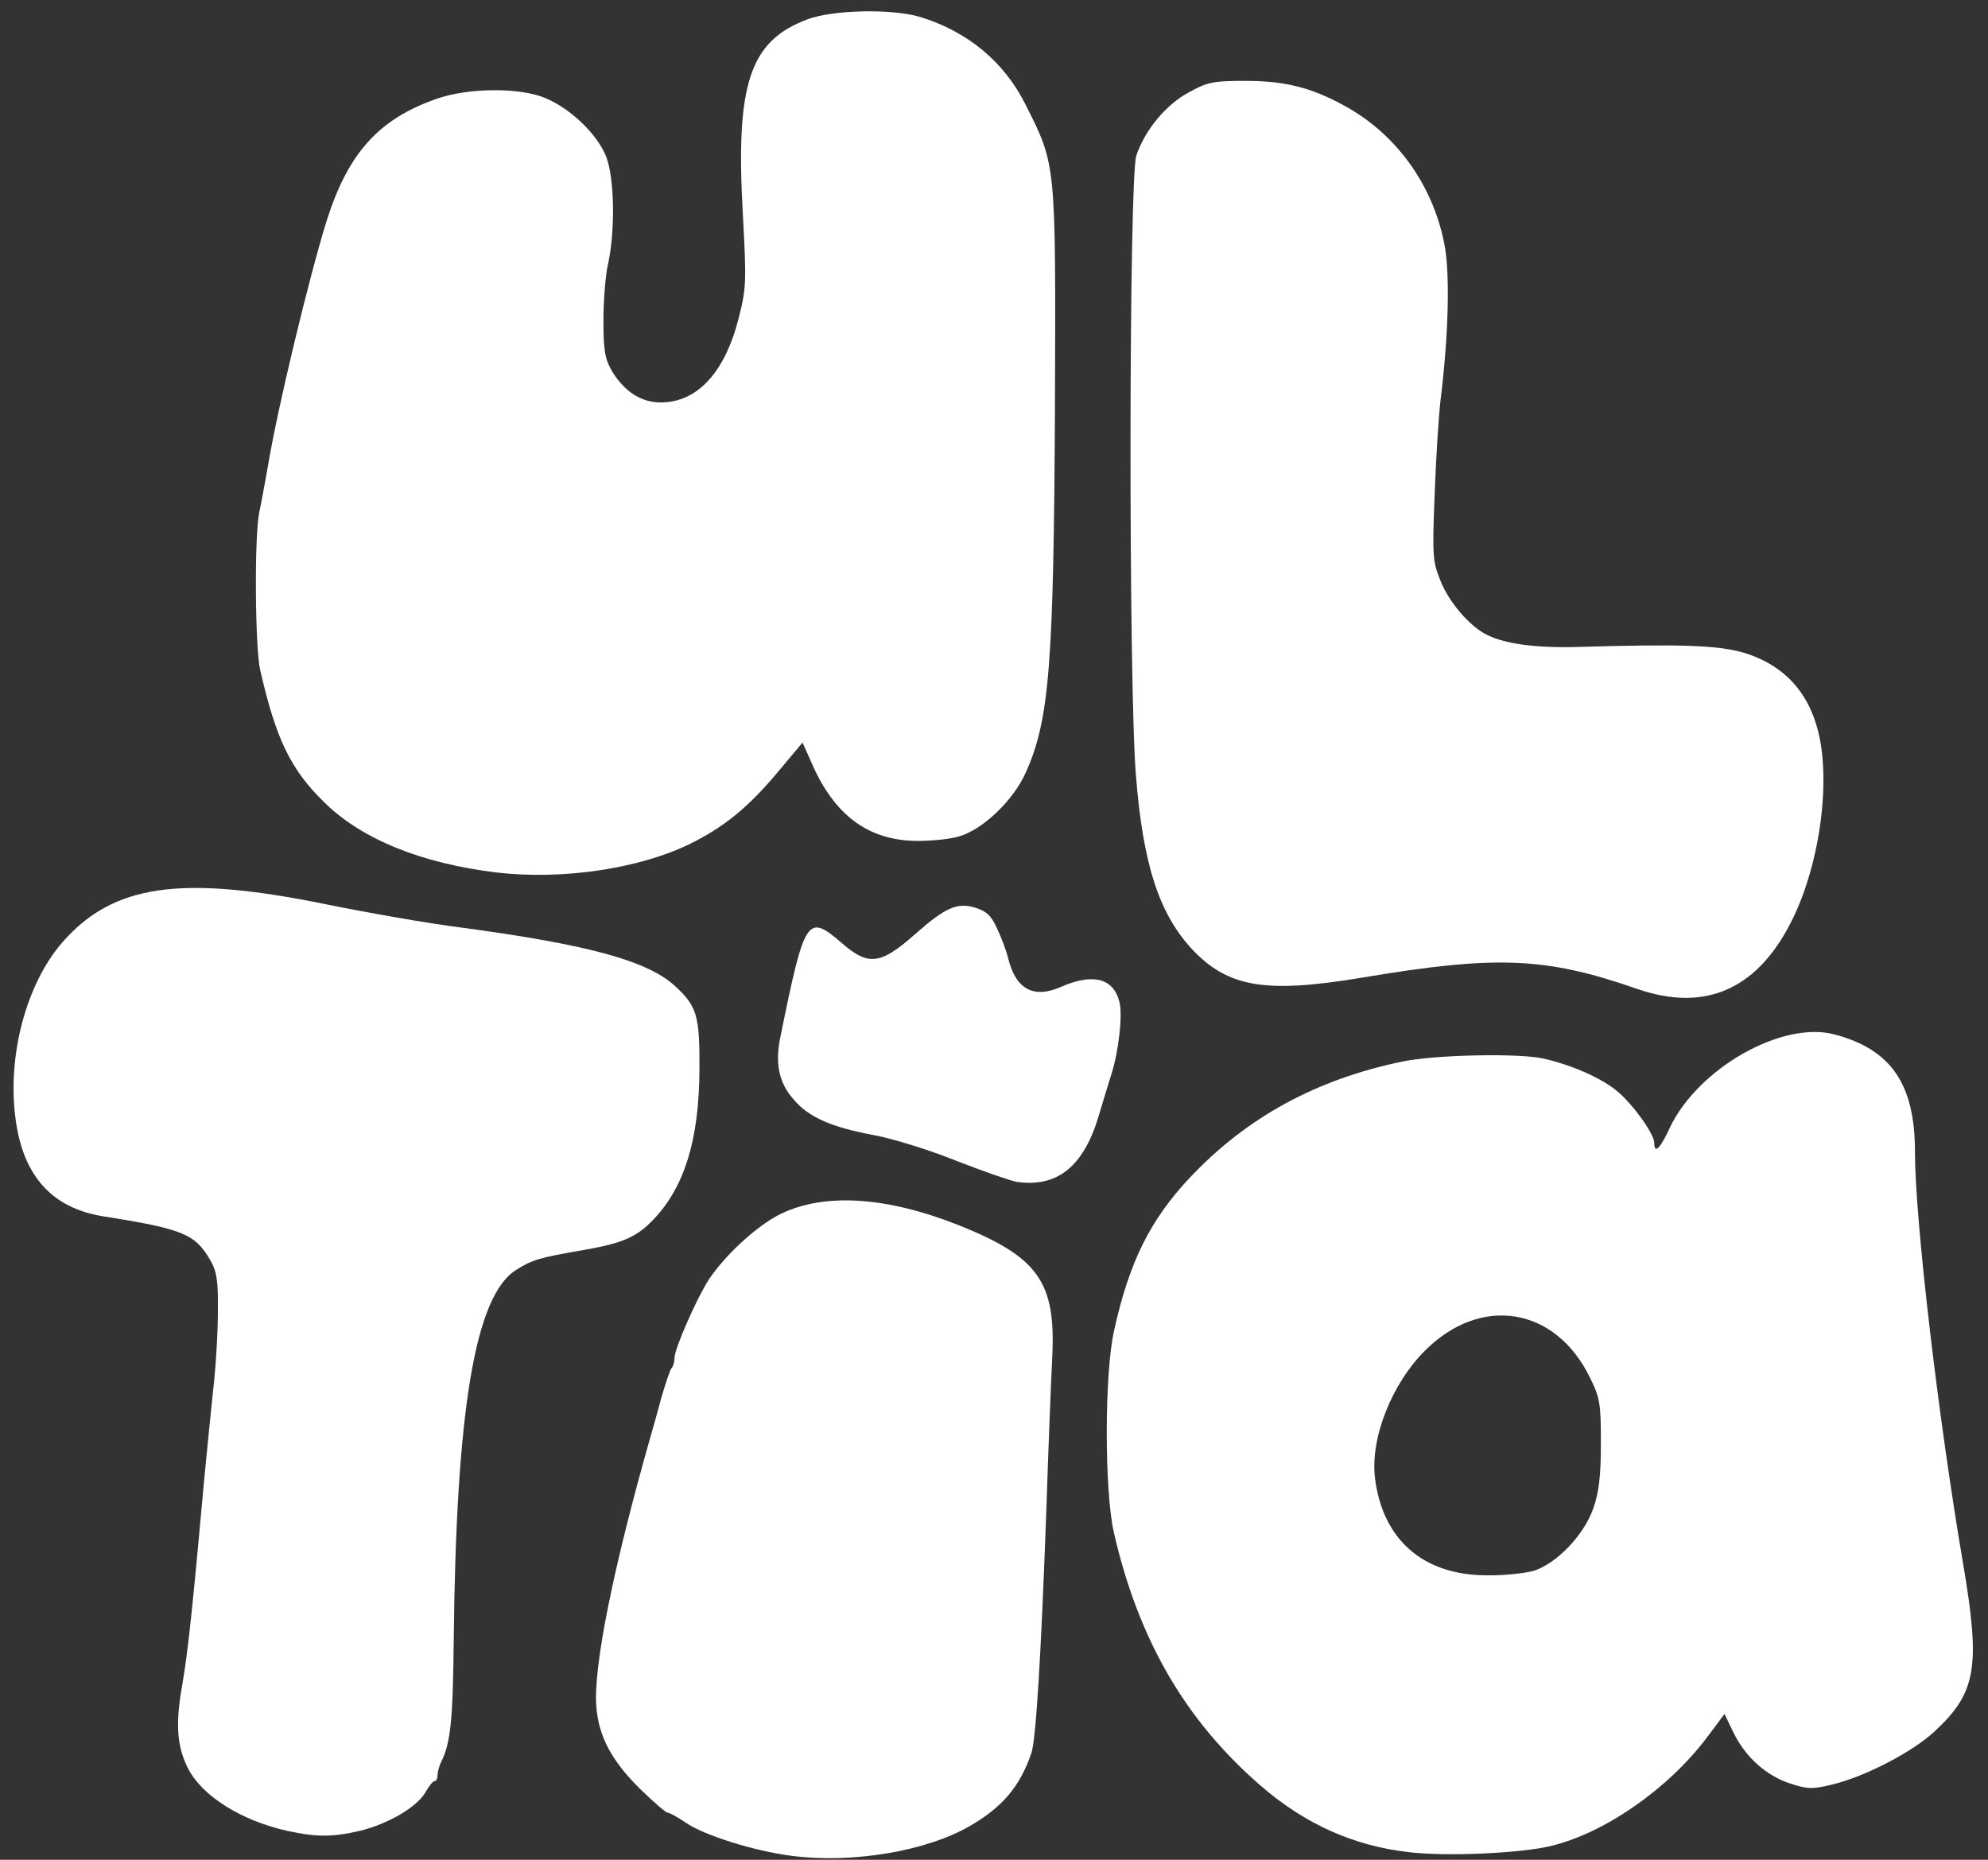
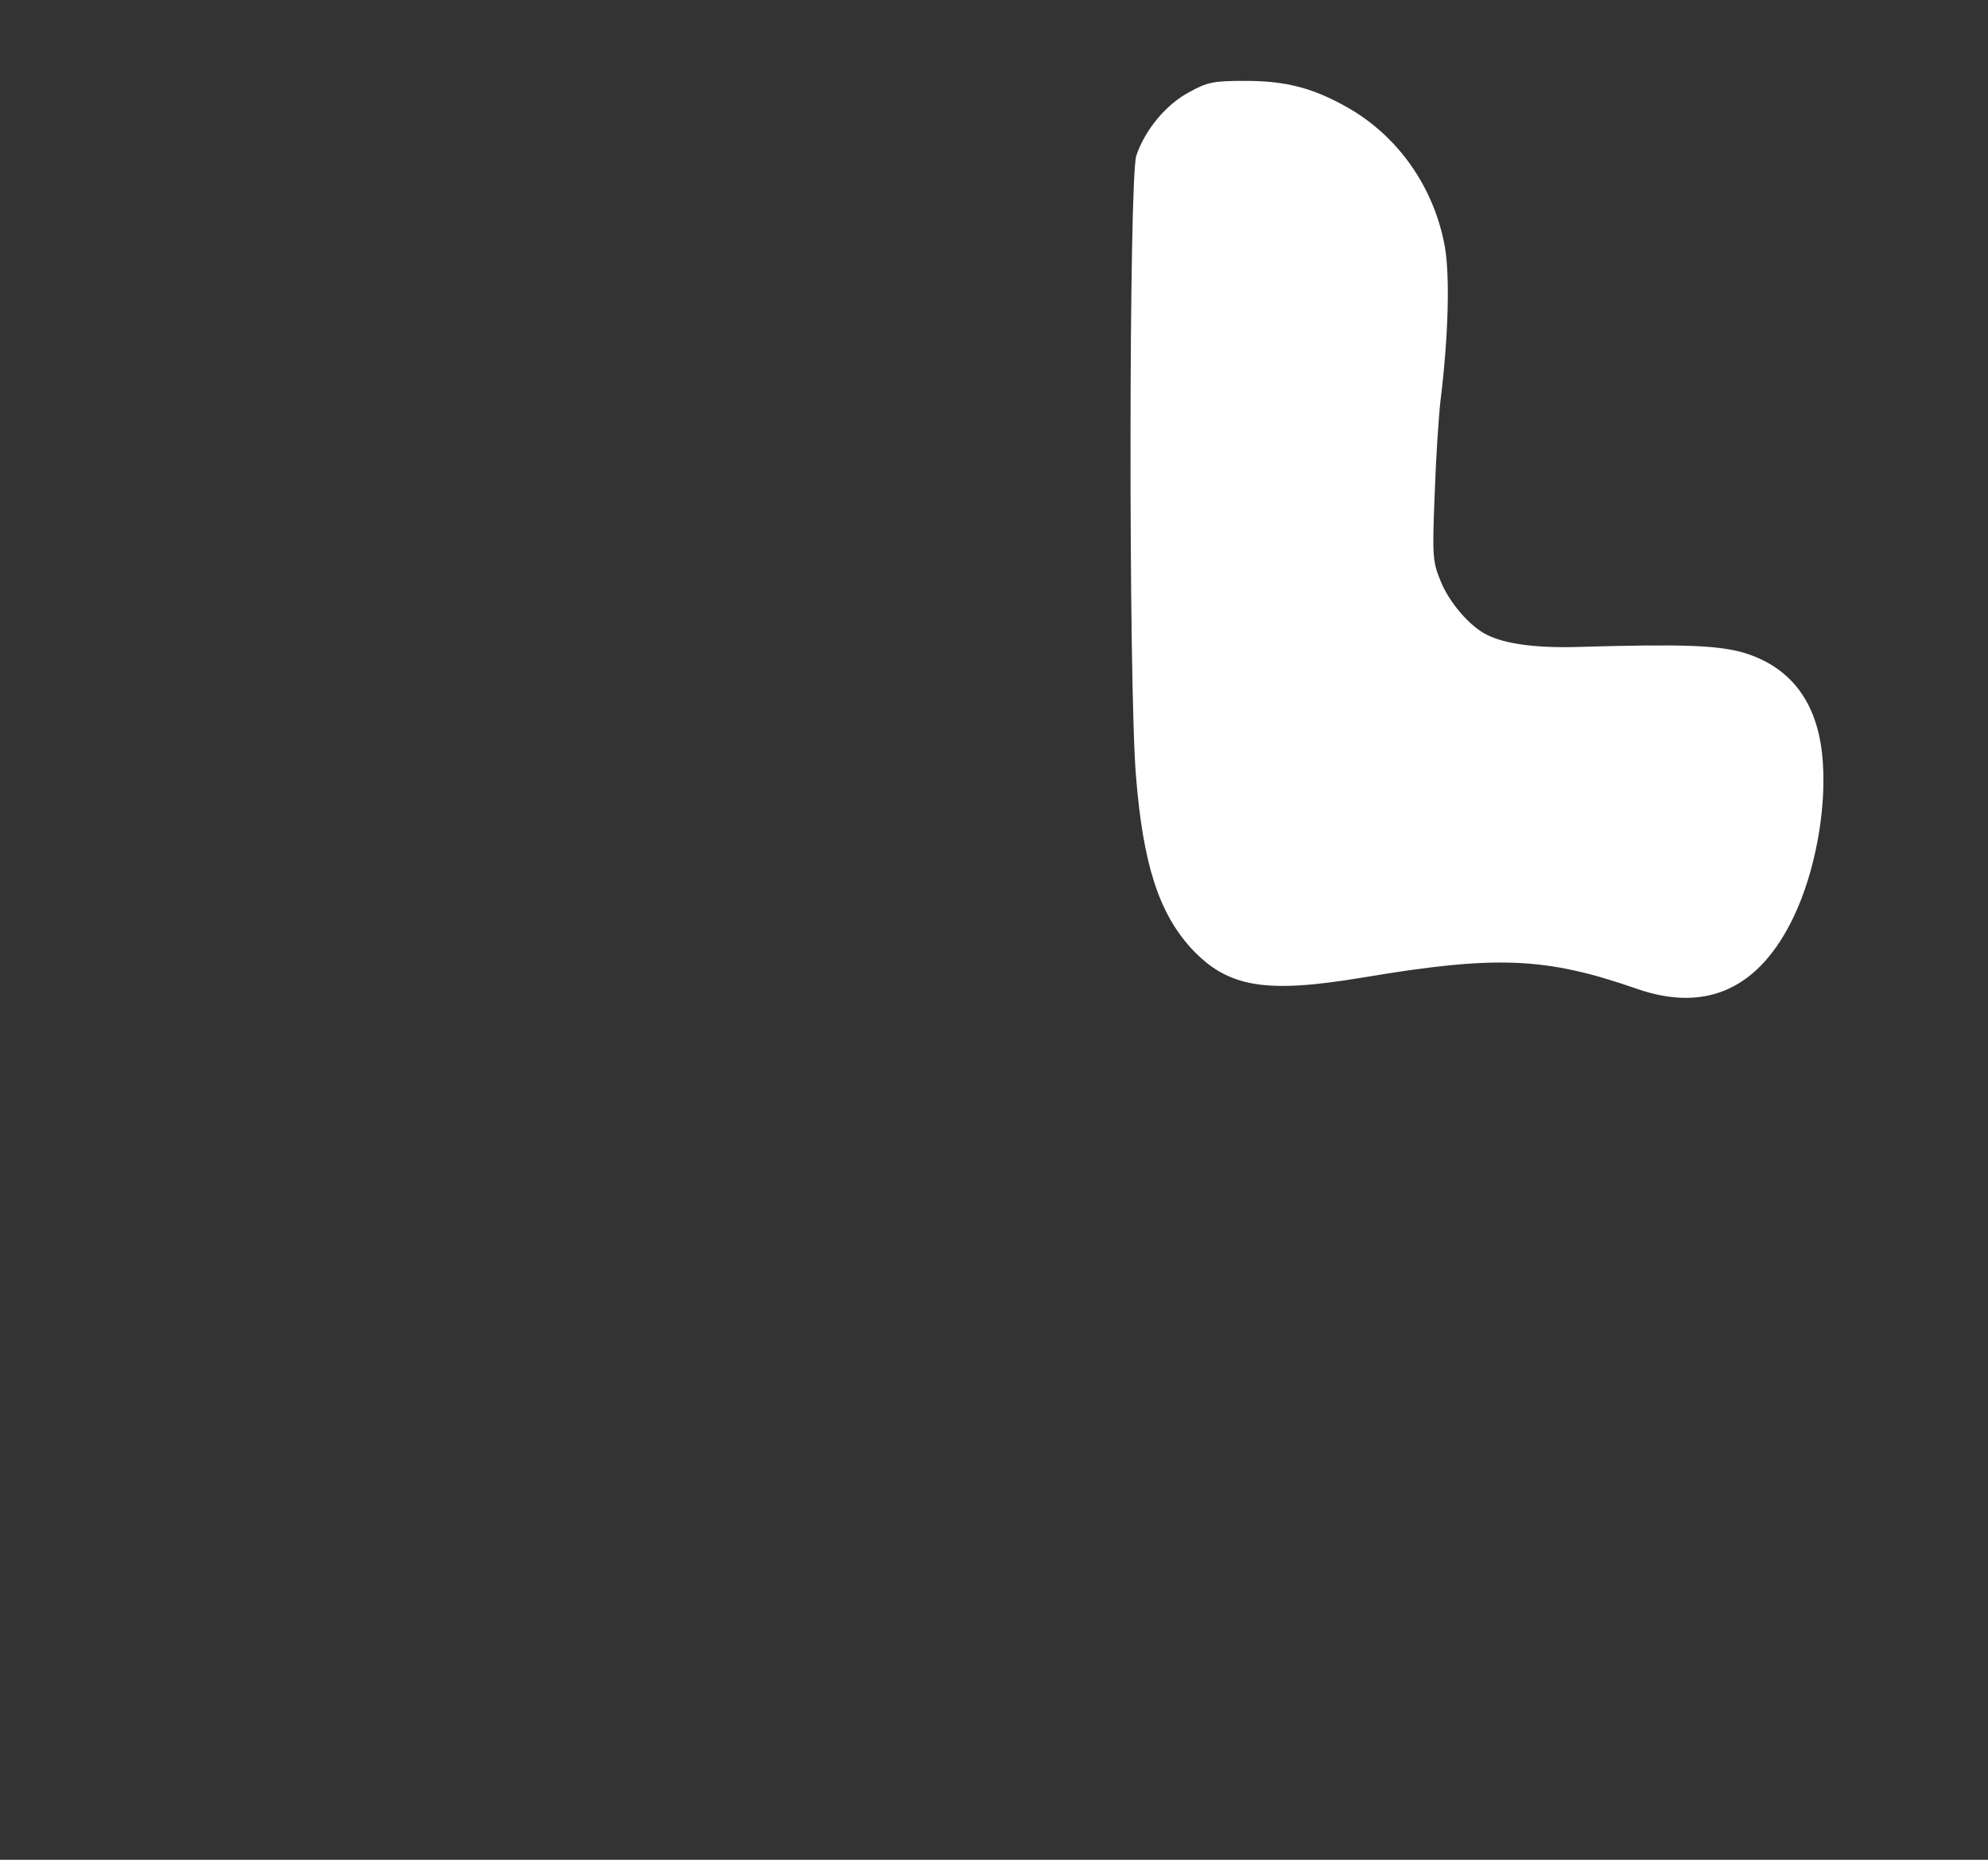
<svg xmlns="http://www.w3.org/2000/svg" fill="none" viewBox="0 0 93 87" height="87" width="93">
  <rect x="0" y="0" width="93" height="87" fill="#333333" stroke="none" />
-   <path fill="white" d="M37.007 86.813C35.289 86.592 32.923 85.852 32.073 85.261C31.703 85.002 31.315 84.799 31.241 84.799C31.149 84.799 30.576 84.3 29.948 83.69C28.636 82.397 28.008 81.251 27.897 79.846C27.749 77.998 28.673 73.378 30.447 67.151C30.539 66.855 30.761 66.042 30.946 65.358C31.149 64.674 31.352 64.046 31.426 63.99C31.5 63.917 31.556 63.695 31.556 63.51C31.556 63.085 32.609 60.701 33.163 59.851C33.94 58.687 35.418 57.338 36.49 56.802C38.56 55.785 41.461 55.97 44.861 57.319C48.594 58.816 49.407 59.98 49.222 63.547C49.167 64.619 49.038 67.853 48.945 70.754C48.705 77.333 48.465 81.436 48.243 82.027C47.707 83.579 46.894 84.54 45.36 85.427C43.309 86.61 39.853 87.183 37.007 86.813Z" />
-   <path fill="white" d="M65.928 86.647C63.323 86.352 61.05 85.335 58.962 83.524C55.432 80.456 53.251 76.686 52.105 71.678C51.662 69.719 51.662 64.212 52.124 62.217C52.826 59.038 53.806 57.079 55.617 55.139C58.296 52.274 61.586 50.482 65.651 49.65C67.222 49.336 71.084 49.262 72.212 49.521C73.579 49.835 74.947 50.445 75.686 51.073C76.407 51.683 77.386 53.05 77.386 53.457C77.386 54.011 77.663 53.734 78.107 52.773C79.419 49.983 83.374 47.728 85.831 48.394C88.474 49.096 89.583 50.722 89.583 53.882C89.583 57.042 90.673 66.356 91.837 73.157C92.651 77.962 92.466 79.163 90.525 80.974C89.49 81.953 87.236 83.118 85.684 83.487C84.778 83.709 84.538 83.69 83.743 83.432C82.616 83.062 81.655 82.194 81.101 81.066L80.675 80.179L79.844 81.288C78.033 83.69 75.039 85.779 72.489 86.37C71.029 86.703 67.666 86.85 65.928 86.647ZM71.731 73.489C72.803 73.157 74.097 71.826 74.54 70.551C74.799 69.812 74.891 69.036 74.891 67.52C74.891 65.672 74.854 65.395 74.374 64.434C72.766 61.145 69.292 60.572 66.686 63.159C65.115 64.711 64.099 67.262 64.321 69.128C64.672 72.011 66.557 73.674 69.514 73.693C70.308 73.711 71.306 73.6 71.731 73.489Z" />
-   <path fill="white" d="M13.445 85.649C11.283 85.169 9.472 84.023 8.807 82.748C8.271 81.695 8.197 80.66 8.53 78.793C8.788 77.278 8.992 75.43 9.564 69.091C9.675 67.927 9.86 66.097 9.971 65.025C10.1 63.954 10.193 62.291 10.193 61.33C10.211 59.888 10.137 59.463 9.823 58.927C9.121 57.726 8.548 57.486 4.797 56.894C2.431 56.506 1.082 55.009 0.731 52.367C0.324 49.391 1.23 46.01 2.93 44.069C5.296 41.371 8.437 40.928 15.127 42.277C17.104 42.683 20.043 43.201 21.669 43.404C27.564 44.199 30.336 44.956 31.611 46.157C32.609 47.081 32.738 47.543 32.72 50.057C32.702 53.328 32.018 55.527 30.576 57.042C29.782 57.874 29.135 58.151 27.361 58.465C25.217 58.835 24.903 58.927 24.145 59.408C22.223 60.609 21.336 65.95 21.225 76.76C21.188 80.493 21.078 81.547 20.634 82.434C20.542 82.618 20.468 82.896 20.468 83.043C20.468 83.191 20.412 83.321 20.338 83.321C20.246 83.321 20.061 83.561 19.895 83.857C19.488 84.54 18.176 85.317 16.827 85.649C15.552 85.945 14.794 85.945 13.445 85.649Z" />
-   <path fill="white" d="M47.559 55.286C47.245 55.231 45.989 54.788 44.75 54.307C43.512 53.808 41.794 53.272 40.907 53.106C38.911 52.736 37.839 52.274 37.137 51.443C36.434 50.666 36.249 49.742 36.508 48.504C37.654 42.868 37.765 42.72 39.41 44.143C40.629 45.196 41.202 45.122 42.81 43.699C44.214 42.461 44.769 42.203 45.619 42.461C46.155 42.628 46.377 42.831 46.654 43.459C46.857 43.884 47.079 44.494 47.153 44.79C47.504 46.268 48.336 46.73 49.611 46.176C51.108 45.511 52.087 45.751 52.364 46.859C52.531 47.469 52.327 49.206 51.995 50.241C51.847 50.703 51.588 51.572 51.403 52.182C50.701 54.566 49.463 55.564 47.559 55.286Z" />
  <path fill="white" d="M76.555 46.25C72.304 44.771 69.994 44.679 63.729 45.732C59.183 46.49 57.428 46.194 55.728 44.365C54.212 42.702 53.473 40.428 53.14 36.289C52.789 31.928 52.808 8.31 53.159 7.275C53.565 6.074 54.545 4.891 55.617 4.319C56.485 3.838 56.763 3.783 58.259 3.783C60.163 3.783 61.419 4.115 63.027 5.021C65.411 6.37 67.093 8.772 67.592 11.544C67.832 12.93 67.758 15.758 67.388 18.733C67.296 19.546 67.167 21.56 67.111 23.224C67 26.014 67.019 26.291 67.407 27.215C67.795 28.176 68.756 29.304 69.551 29.692C70.382 30.117 71.824 30.32 73.783 30.265C78.809 30.117 80.398 30.191 81.6 30.542C83.873 31.244 85.111 32.981 85.277 35.716C85.425 38.008 84.889 40.817 83.928 42.849C82.32 46.25 79.826 47.395 76.555 46.25Z" />
-   <path fill="white" d="M23.24 40.817C19.728 40.392 16.919 39.264 15.164 37.527C13.593 35.993 12.909 34.571 12.17 31.337C11.93 30.283 11.893 25.035 12.133 23.945C12.226 23.52 12.392 22.596 12.521 21.875C12.965 19.158 14.462 12.949 15.293 10.288C16.291 7.165 17.714 5.575 20.394 4.633C21.891 4.097 24.33 4.079 25.531 4.596C26.714 5.095 27.952 6.296 28.359 7.331C28.747 8.347 28.784 10.768 28.451 12.321C28.322 12.857 28.229 14.058 28.229 15C28.229 16.442 28.303 16.811 28.654 17.403C29.227 18.327 30.003 18.826 30.909 18.826C32.609 18.826 33.903 17.44 34.549 14.908C34.919 13.466 34.919 13.189 34.753 10.048C34.401 3.912 35.067 1.916 37.783 0.9C38.985 0.456 41.72 0.401 43.032 0.789C45.268 1.473 46.986 2.896 47.984 4.91C49.407 7.738 49.389 7.571 49.352 18.826C49.296 31.096 49.093 33.647 48.003 36.104C47.43 37.416 46.007 38.784 44.898 39.117C44.51 39.246 43.623 39.338 42.939 39.338C40.629 39.338 39.003 38.137 37.931 35.605L37.543 34.737L36.397 36.104C34.993 37.786 33.847 38.71 32.221 39.505C29.837 40.651 26.289 41.168 23.24 40.817Z" />
</svg>